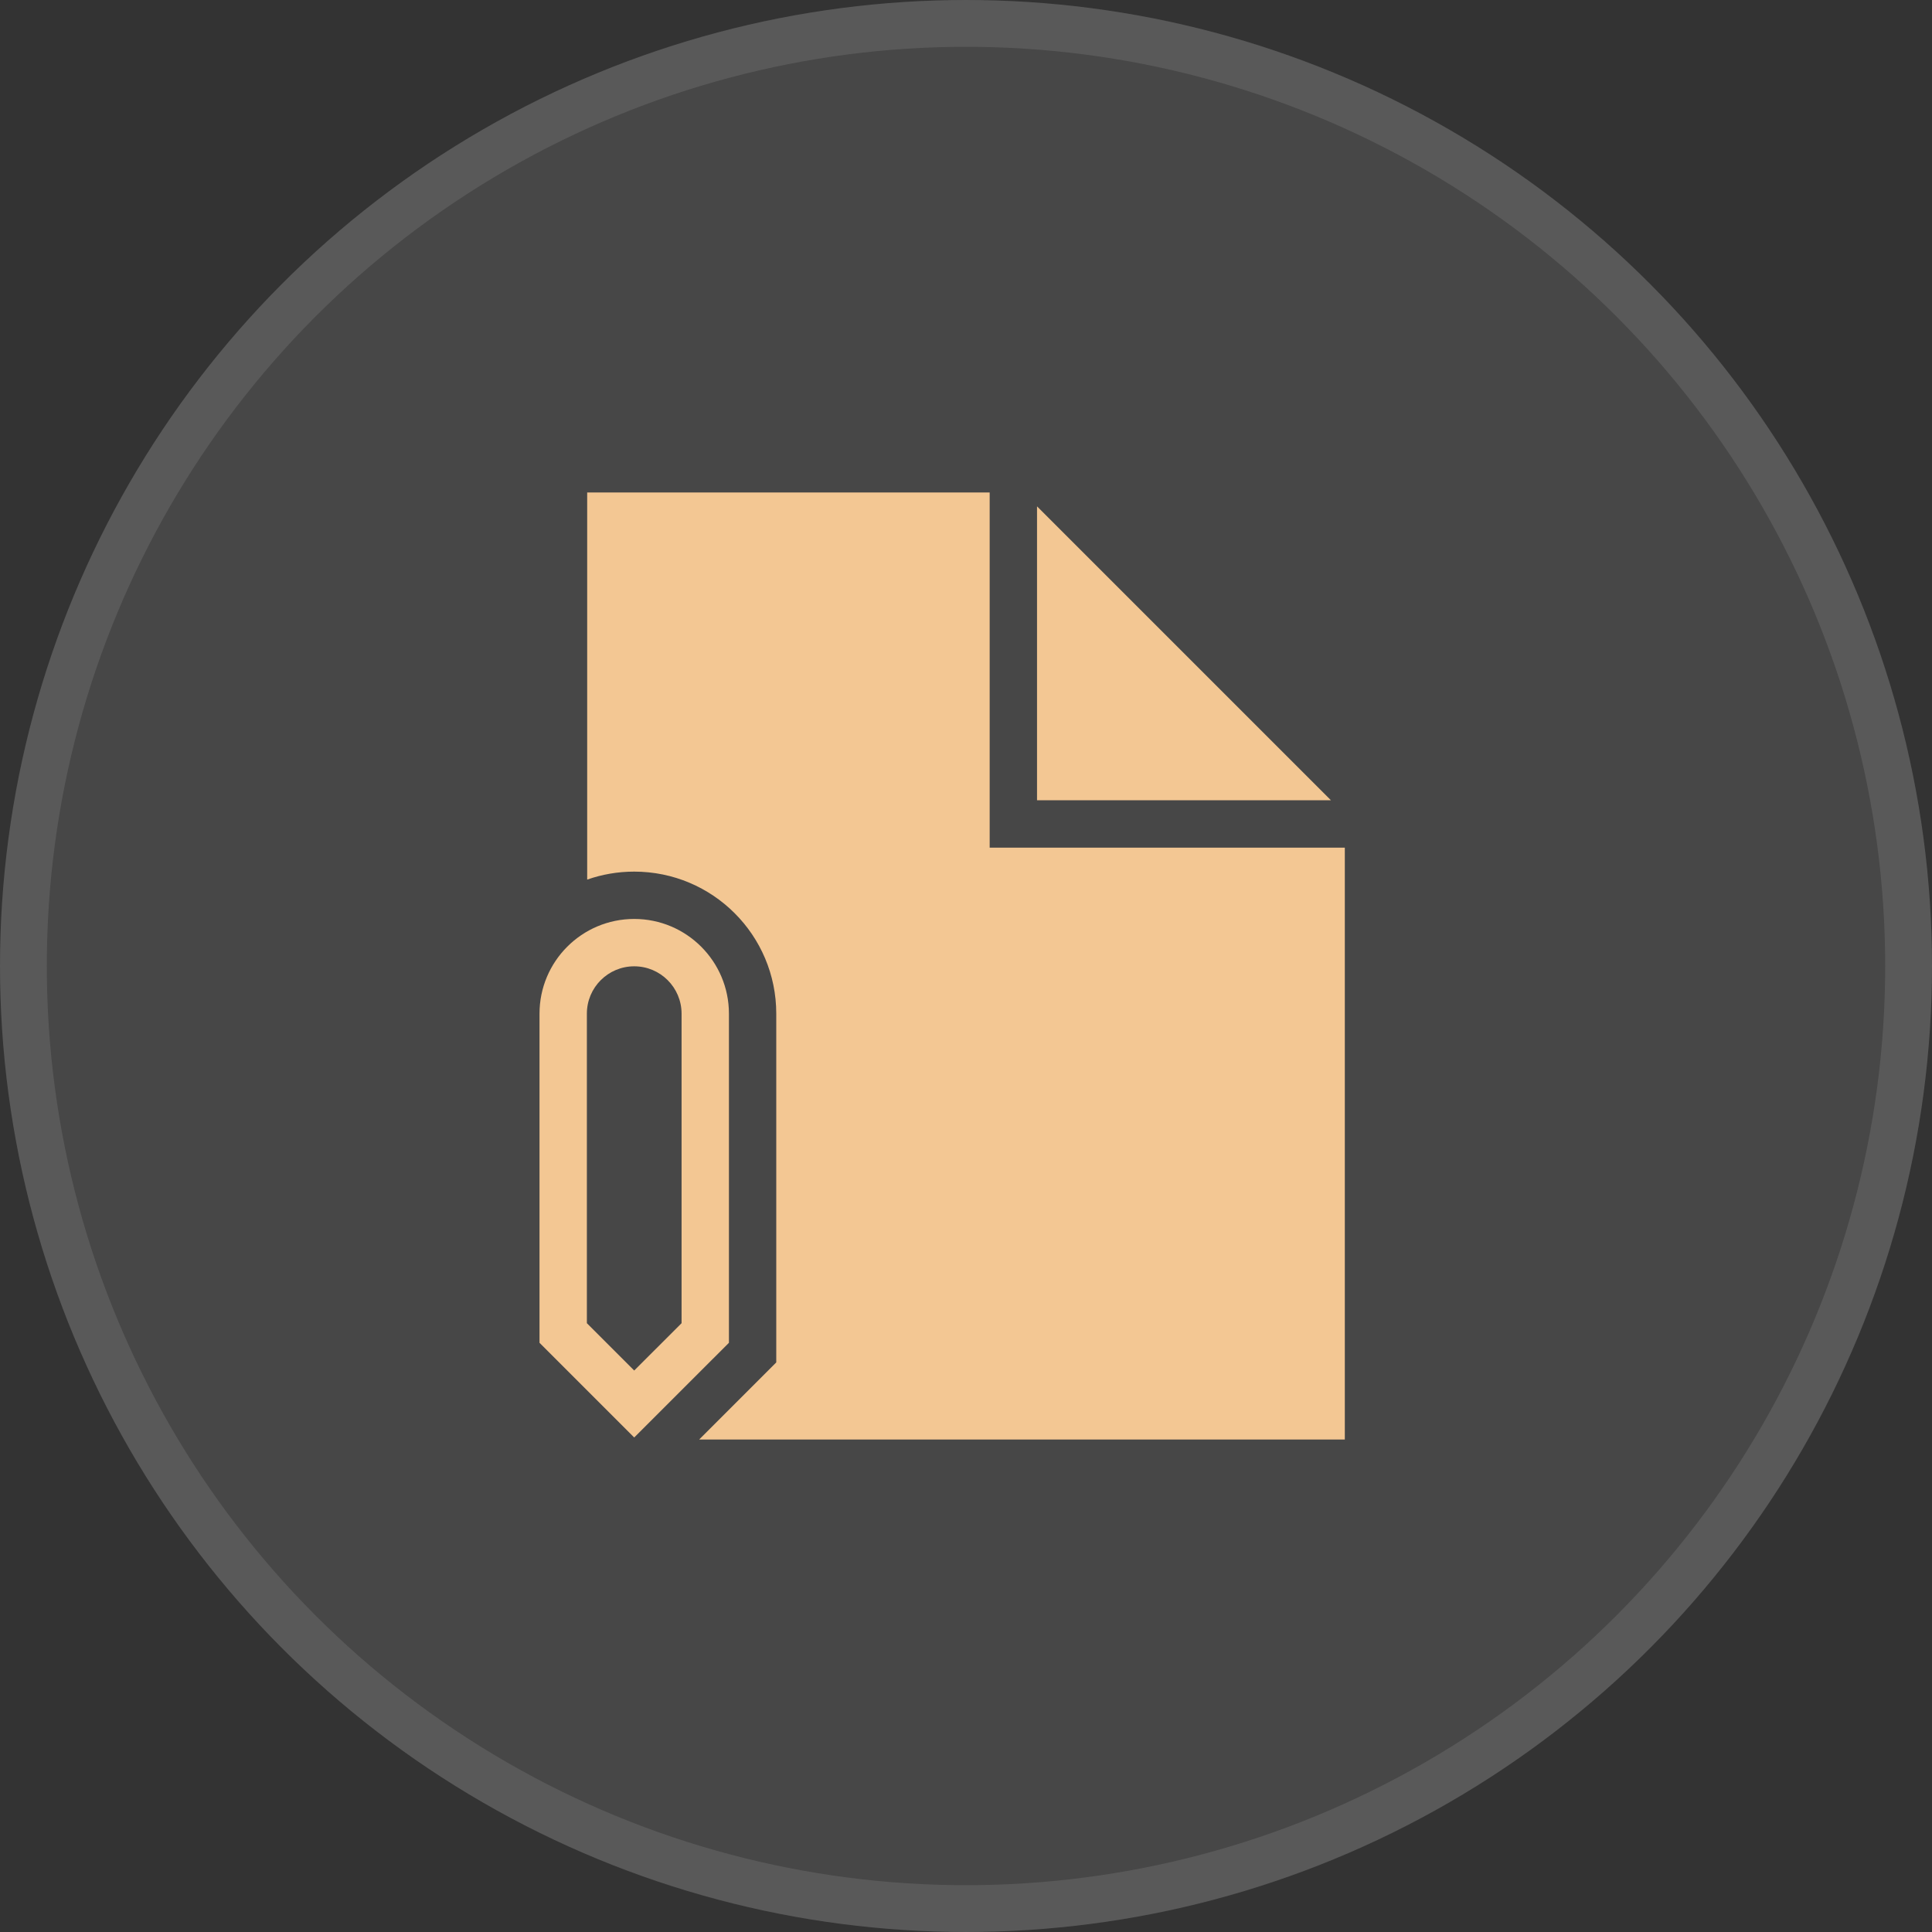
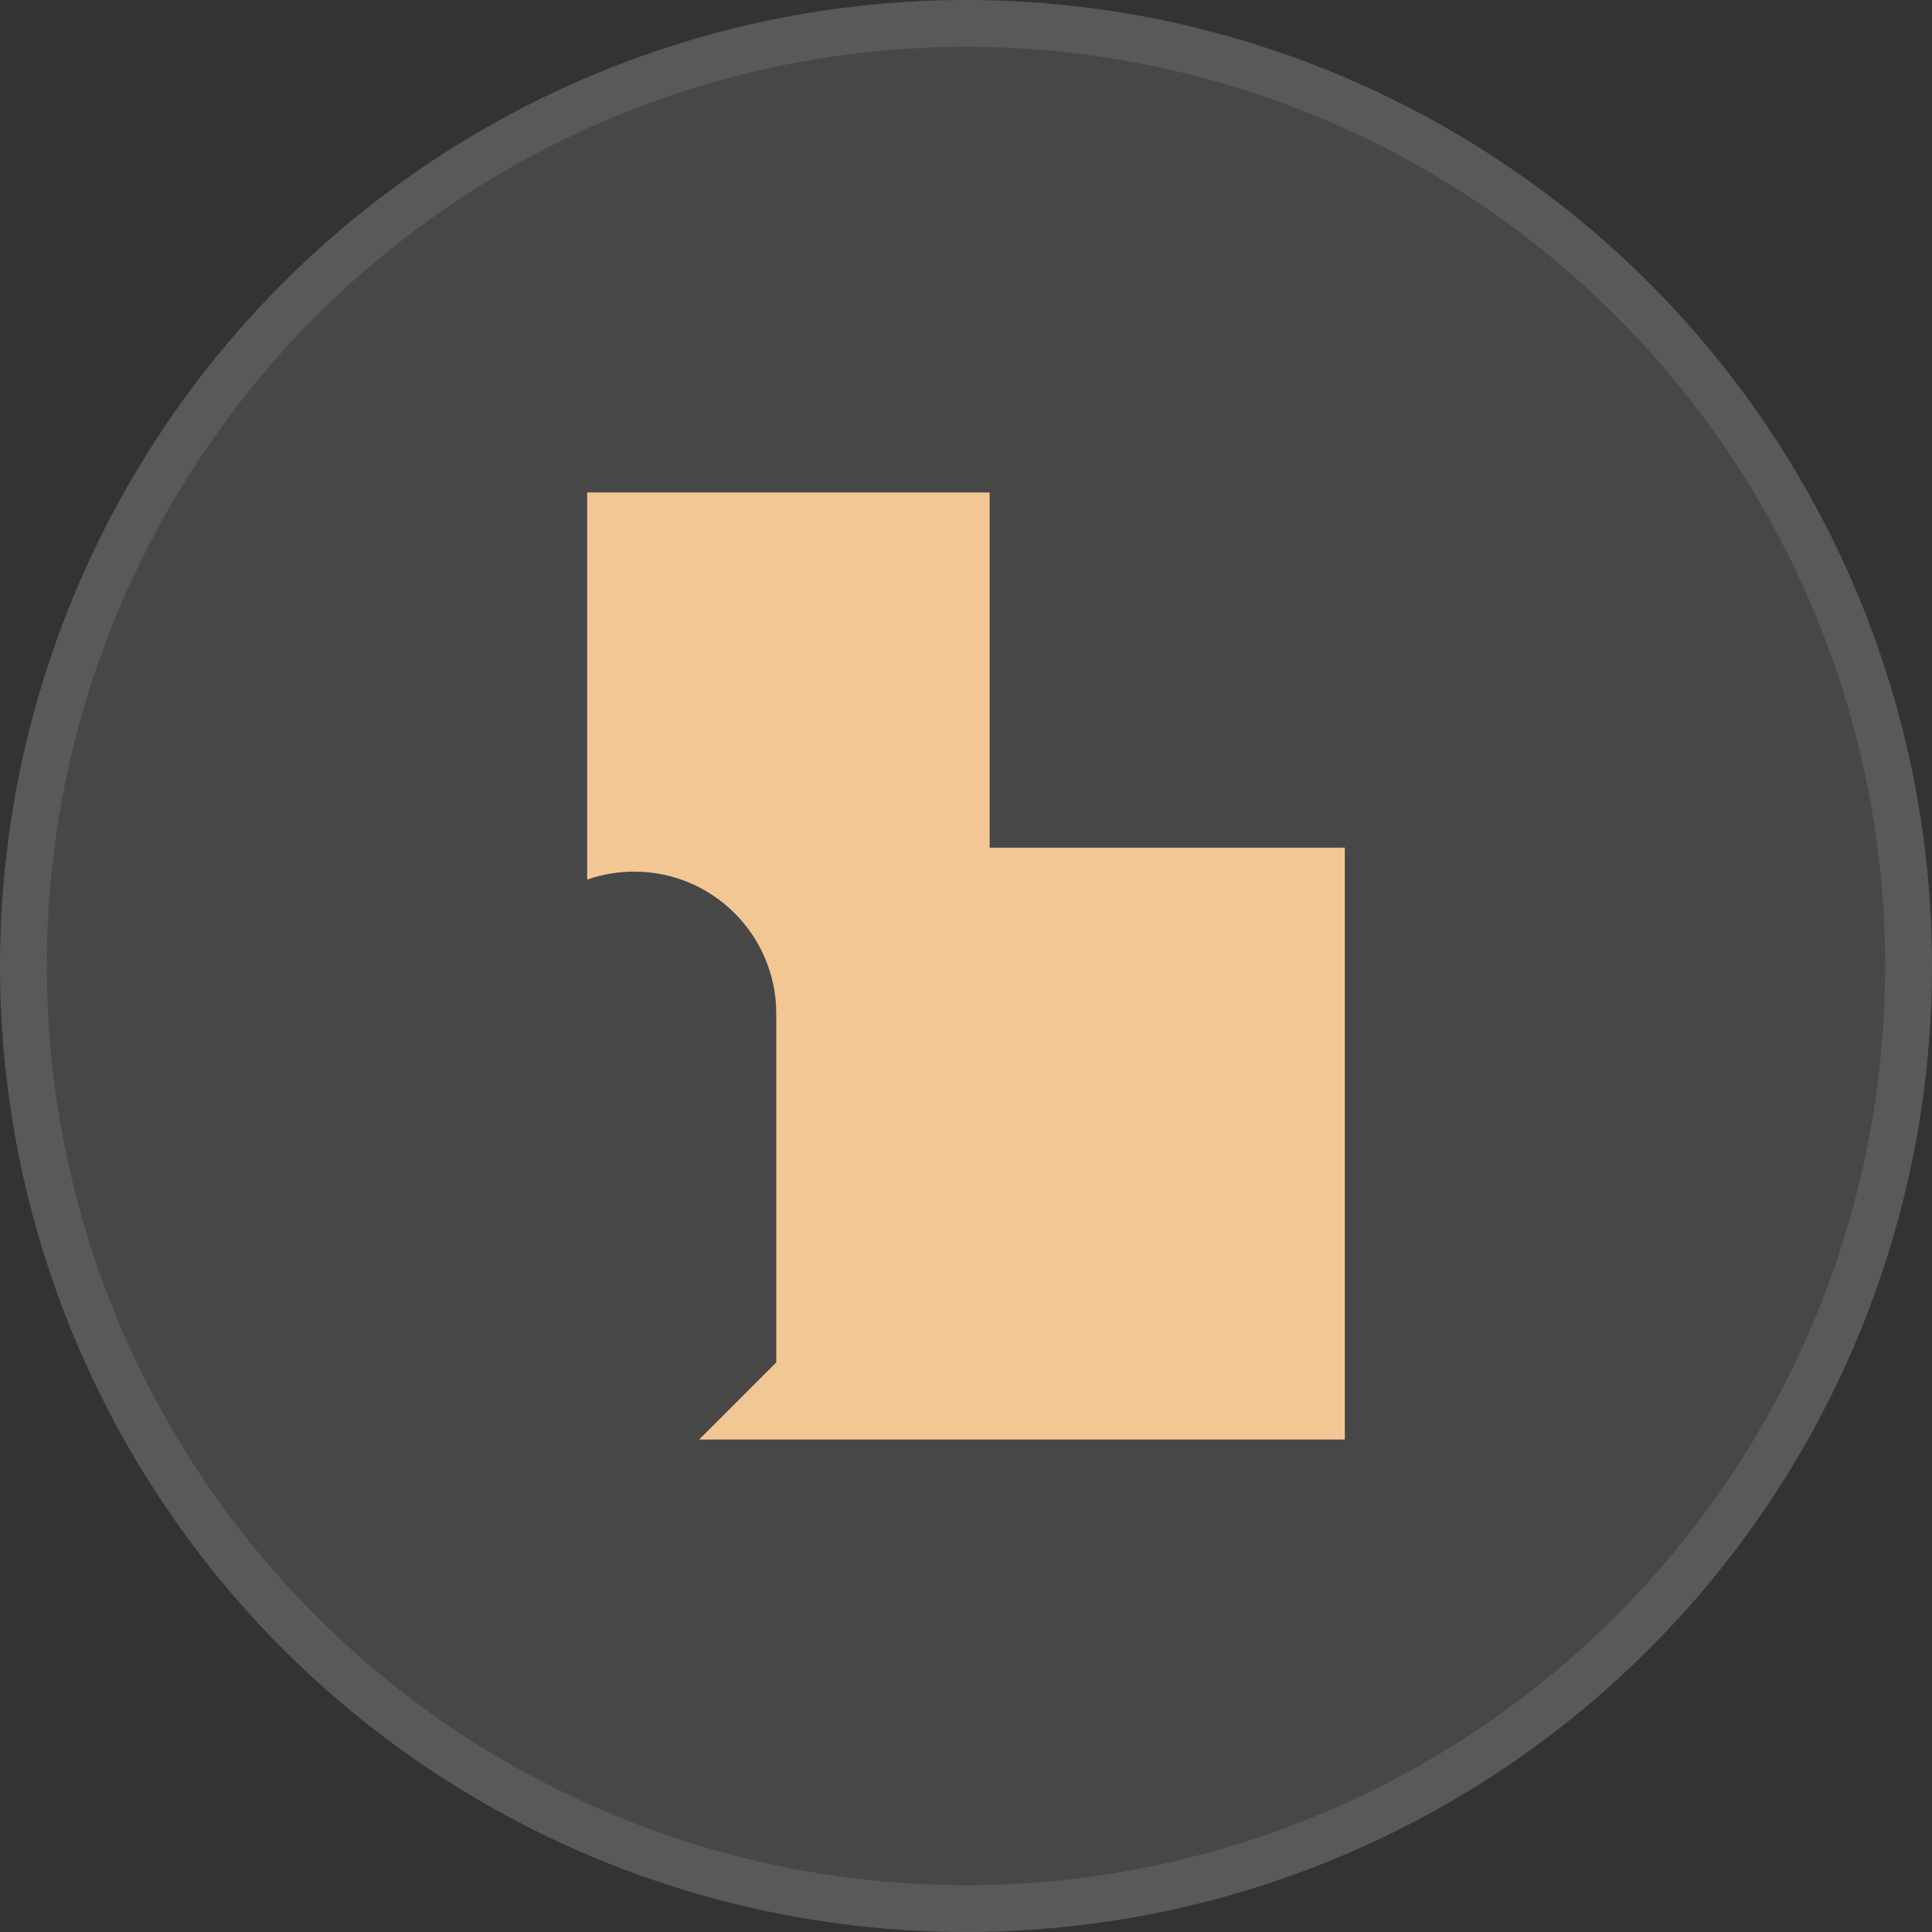
<svg xmlns="http://www.w3.org/2000/svg" width="68" height="68" viewBox="0 0 68 68" fill="none">
  <rect x="0" y="0" width="68" height="68" fill="#333333" stroke="none" />
  <circle cx="34" cy="34" r="34" fill="white" fill-opacity="0.1" />
  <circle cx="34" cy="34" r="33.176" stroke="white" stroke-opacity="0.1" stroke-width="1.647" />
  <path d="M34.833 17.334H20.667V30.959C21.185 30.777 21.742 30.678 22.322 30.678C25.084 30.678 27.322 32.916 27.322 35.678L27.322 47.952L24.608 50.667H47.333V29.834H34.833V17.334Z" fill="#F3C793" />
-   <path d="M36.5 17.822L46.845 28.167H36.5V17.822Z" fill="#F3C793" />
-   <path fill-rule="evenodd" clip-rule="evenodd" d="M22.322 34.011C21.402 34.011 20.656 34.757 20.656 35.678V46.572L22.322 48.238L23.989 46.572L23.989 35.678C23.989 34.757 23.243 34.011 22.322 34.011ZM18.989 35.678C18.989 33.837 20.481 32.344 22.322 32.344C24.163 32.344 25.656 33.837 25.656 35.678L25.656 47.262L22.322 50.595L18.989 47.262L18.989 35.678Z" fill="#F3C793" />
+   <path d="M36.5 17.822H36.5V17.822Z" fill="#F3C793" />
</svg>